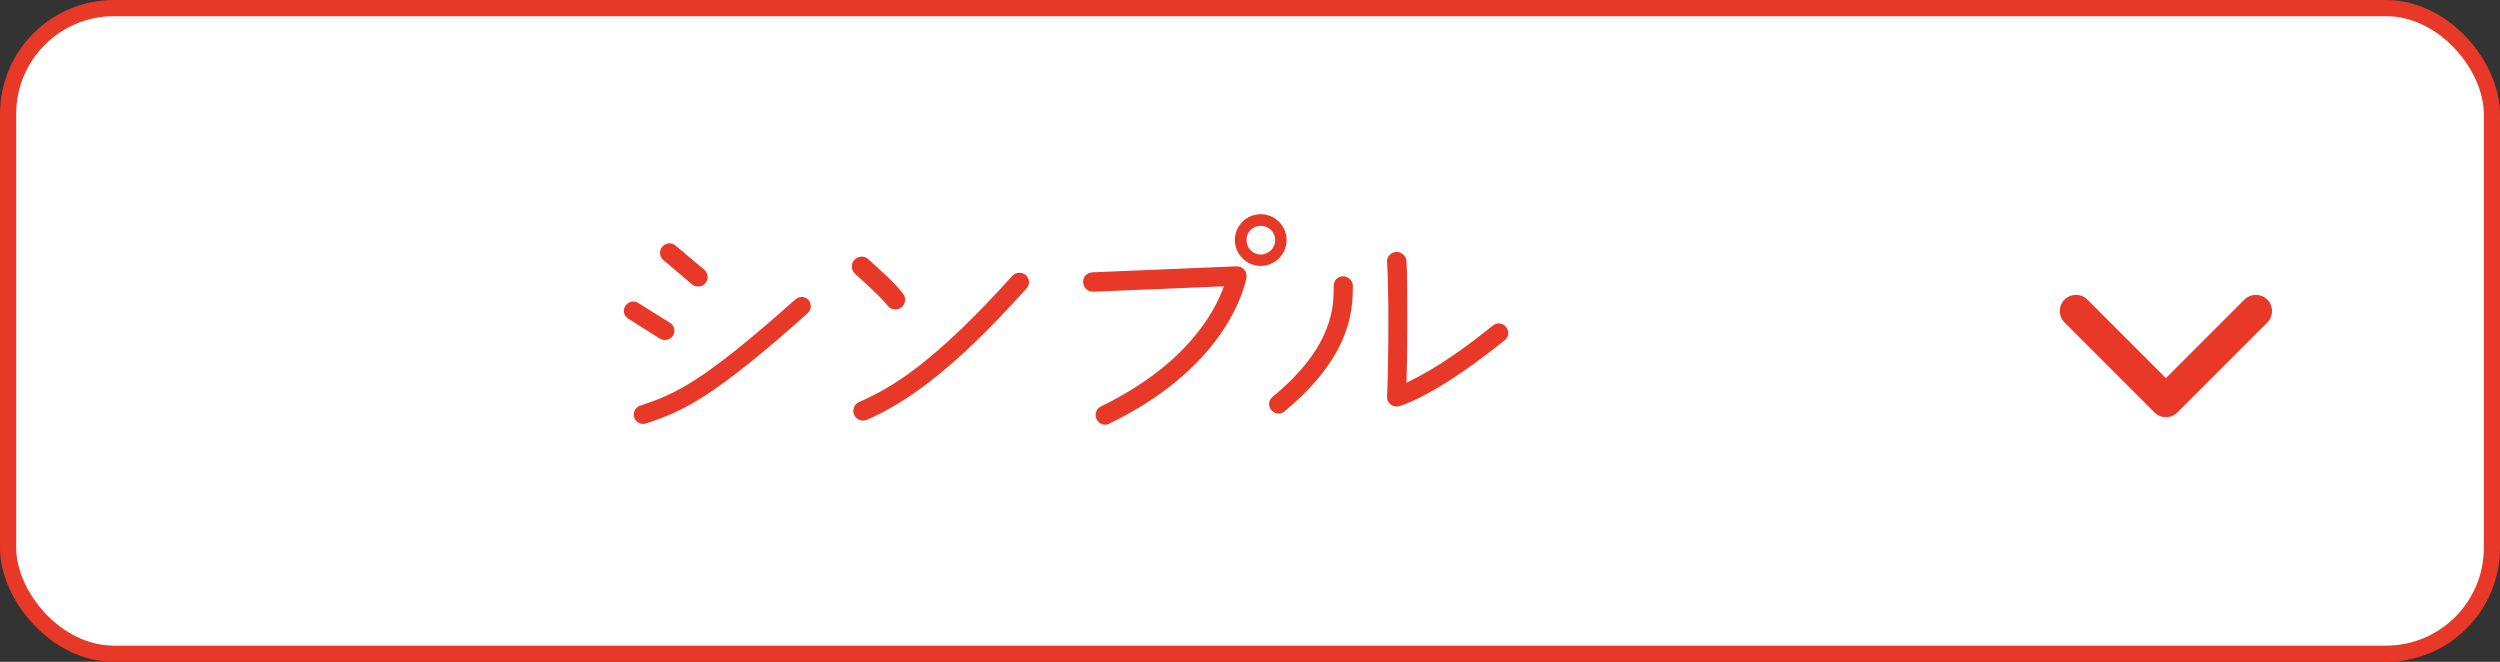
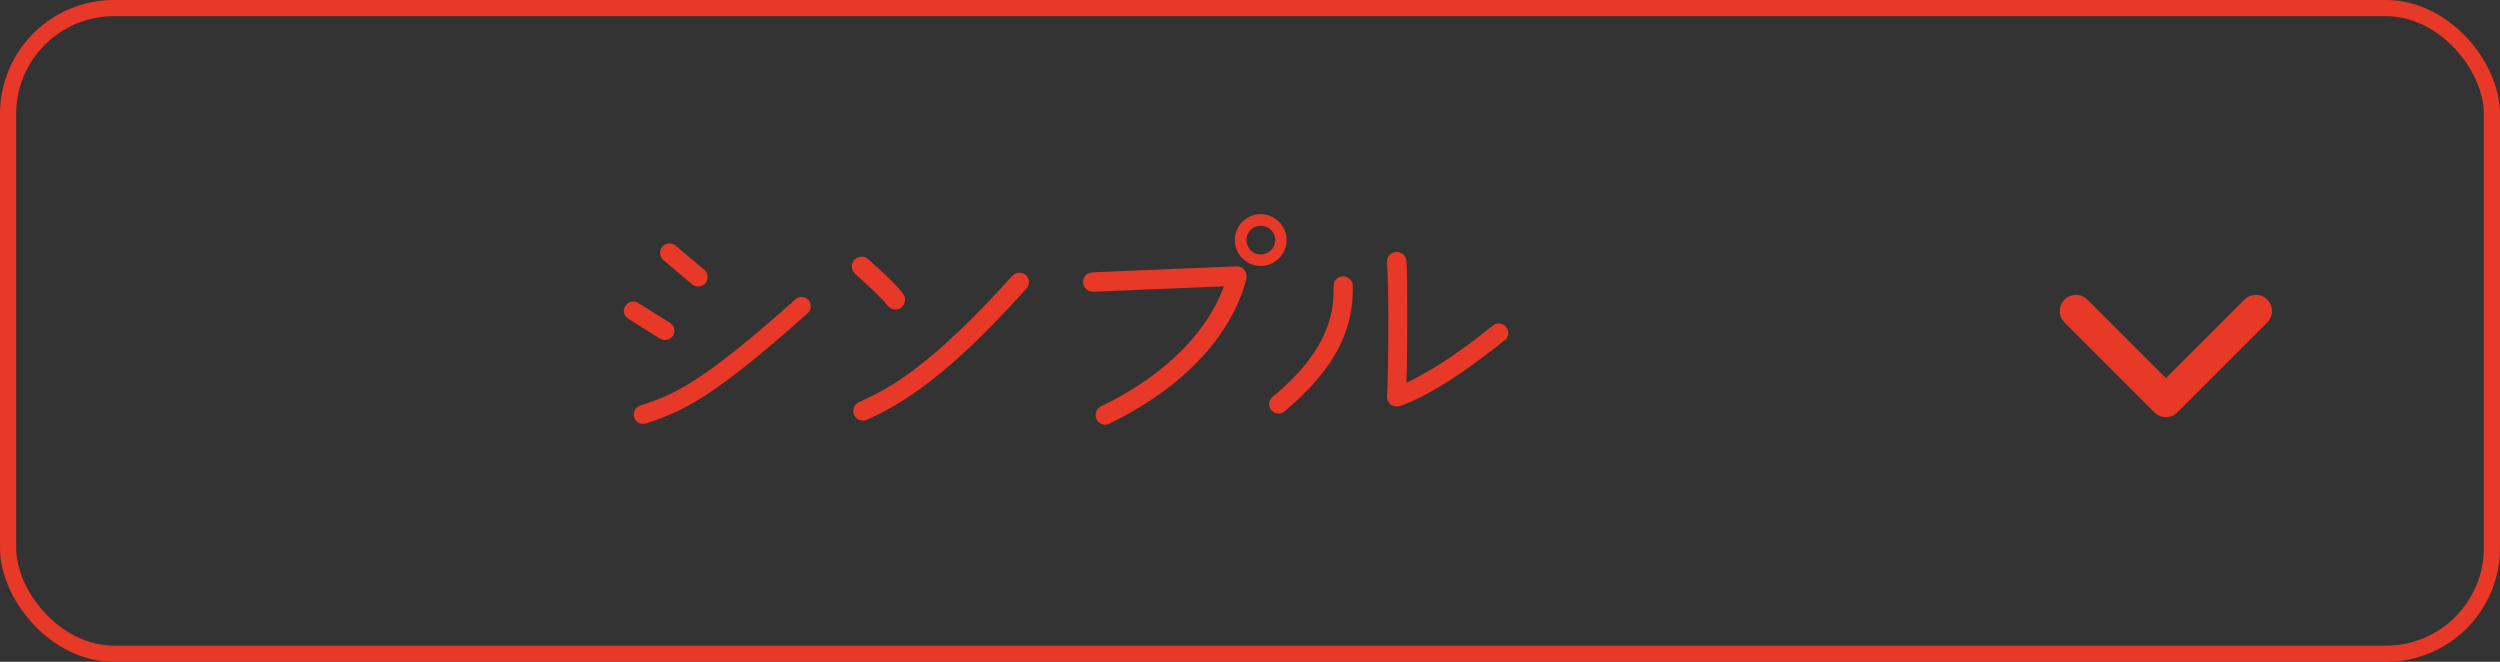
<svg xmlns="http://www.w3.org/2000/svg" data-name="レイヤー 2" viewBox="0 0 309.11 81.83">
  <rect x="0" y="0" width="309.11" height="81.83" fill="#333333" stroke="none" />
-   <rect width="307.11" height="79.83" x="1" y="1" fill="#fff" rx="13.09" ry="13.09" />
  <rect width="307.11" height="79.83" x="1" y="1" fill="none" stroke="#e73828" stroke-miterlimit="10" stroke-width="2" rx="13.09" ry="13.09" />
  <g fill="#e73828">
    <path d="m81.59 41.87-3.9-2.46c-.54-.35-.74-1.02-.38-1.57.35-.54 1.06-.74 1.6-.38l3.94 2.46c.54.35.7 1.06.35 1.6s-1.06.67-1.6.35Zm18.27-3.14c-5.79 5.18-9.63 8.19-12.61 10.14-2.98 1.92-5.18 2.78-7.39 3.49-.61.19-1.25-.13-1.44-.74-.19-.61.13-1.28.74-1.47 2.14-.7 4-1.38 6.82-3.2 2.82-1.82 6.59-4.77 12.35-9.92.48-.42 1.22-.42 1.63.06s.38 1.22-.1 1.63Zm-14.3-3.58-3.55-3.01c-.48-.42-.54-1.15-.13-1.63s1.15-.58 1.63-.16l3.58 3.01c.48.42.54 1.18.13 1.66s-1.18.54-1.66.13ZM111.43 38.03c-.51.38-1.31.29-1.7-.26-.74-.96-2.34-2.4-4.03-3.94-.48-.45-.51-1.22-.06-1.7s1.22-.54 1.7-.1c1.7 1.54 3.33 2.98 4.32 4.29.42.51.29 1.31-.22 1.7Zm3.68 9.05c-3.2 2.46-5.73 3.87-7.94 4.83-.61.26-1.31-.03-1.57-.64s.03-1.31.64-1.57c2.05-.9 4.38-2.11 7.42-4.48 3.04-2.37 6.75-5.82 11.49-11.1.45-.48 1.22-.54 1.7-.1.48.45.51 1.18.06 1.66-4.8 5.34-8.61 8.93-11.81 11.39ZM137.16 52.39c-.58.29-1.28.06-1.57-.54-.29-.61-.06-1.31.54-1.6 10.46-5.09 14.01-11.52 15.2-14.85l-16.16.67c-.67.03-1.22-.51-1.25-1.18-.03-.67.48-1.18 1.15-1.22l17.82-.74c.8-.03 1.38.7 1.22 1.47-.64 2.98-3.87 11.65-16.96 17.98Zm18.72-19.51c-1.76 0-3.2-1.44-3.2-3.2s1.44-3.2 3.2-3.2 3.2 1.44 3.2 3.2-1.44 3.2-3.2 3.2Zm0-4.96c-.99 0-1.76.77-1.76 1.76s.77 1.79 1.76 1.79 1.79-.8 1.79-1.79-.8-1.76-1.79-1.76ZM166.15 41.64c-1.09 2.69-3.23 5.82-7.33 9.22-.48.42-1.22.35-1.63-.16-.42-.51-.35-1.22.16-1.63 3.87-3.2 5.7-5.98 6.62-8.29.93-2.3.93-4.1.93-5.44 0-.64.51-1.18 1.15-1.18s1.22.54 1.22 1.18c0 1.38-.03 3.62-1.12 6.3Zm19.9.42c-6.66 5.38-11.04 7.55-13.05 8.16-.77.22-1.54-.38-1.5-1.18.1-1.82.16-5.7.16-9.34 0-2.98-.06-5.86-.16-7.3-.06-.64.45-1.18 1.09-1.25s1.25.45 1.31 1.09c.1 1.34.1 4.45.1 7.46 0 2.72-.03 5.57-.1 7.62 3.84-1.82 7.39-4.42 10.69-7.07.51-.42 1.22-.32 1.63.19.42.51.35 1.22-.16 1.63Z" />
  </g>
  <path fill="none" stroke="#e73828" stroke-linecap="round" stroke-linejoin="round" stroke-width="4" d="M278.92 38.46 267.8 49.58l-11.12-11.12" />
</svg>